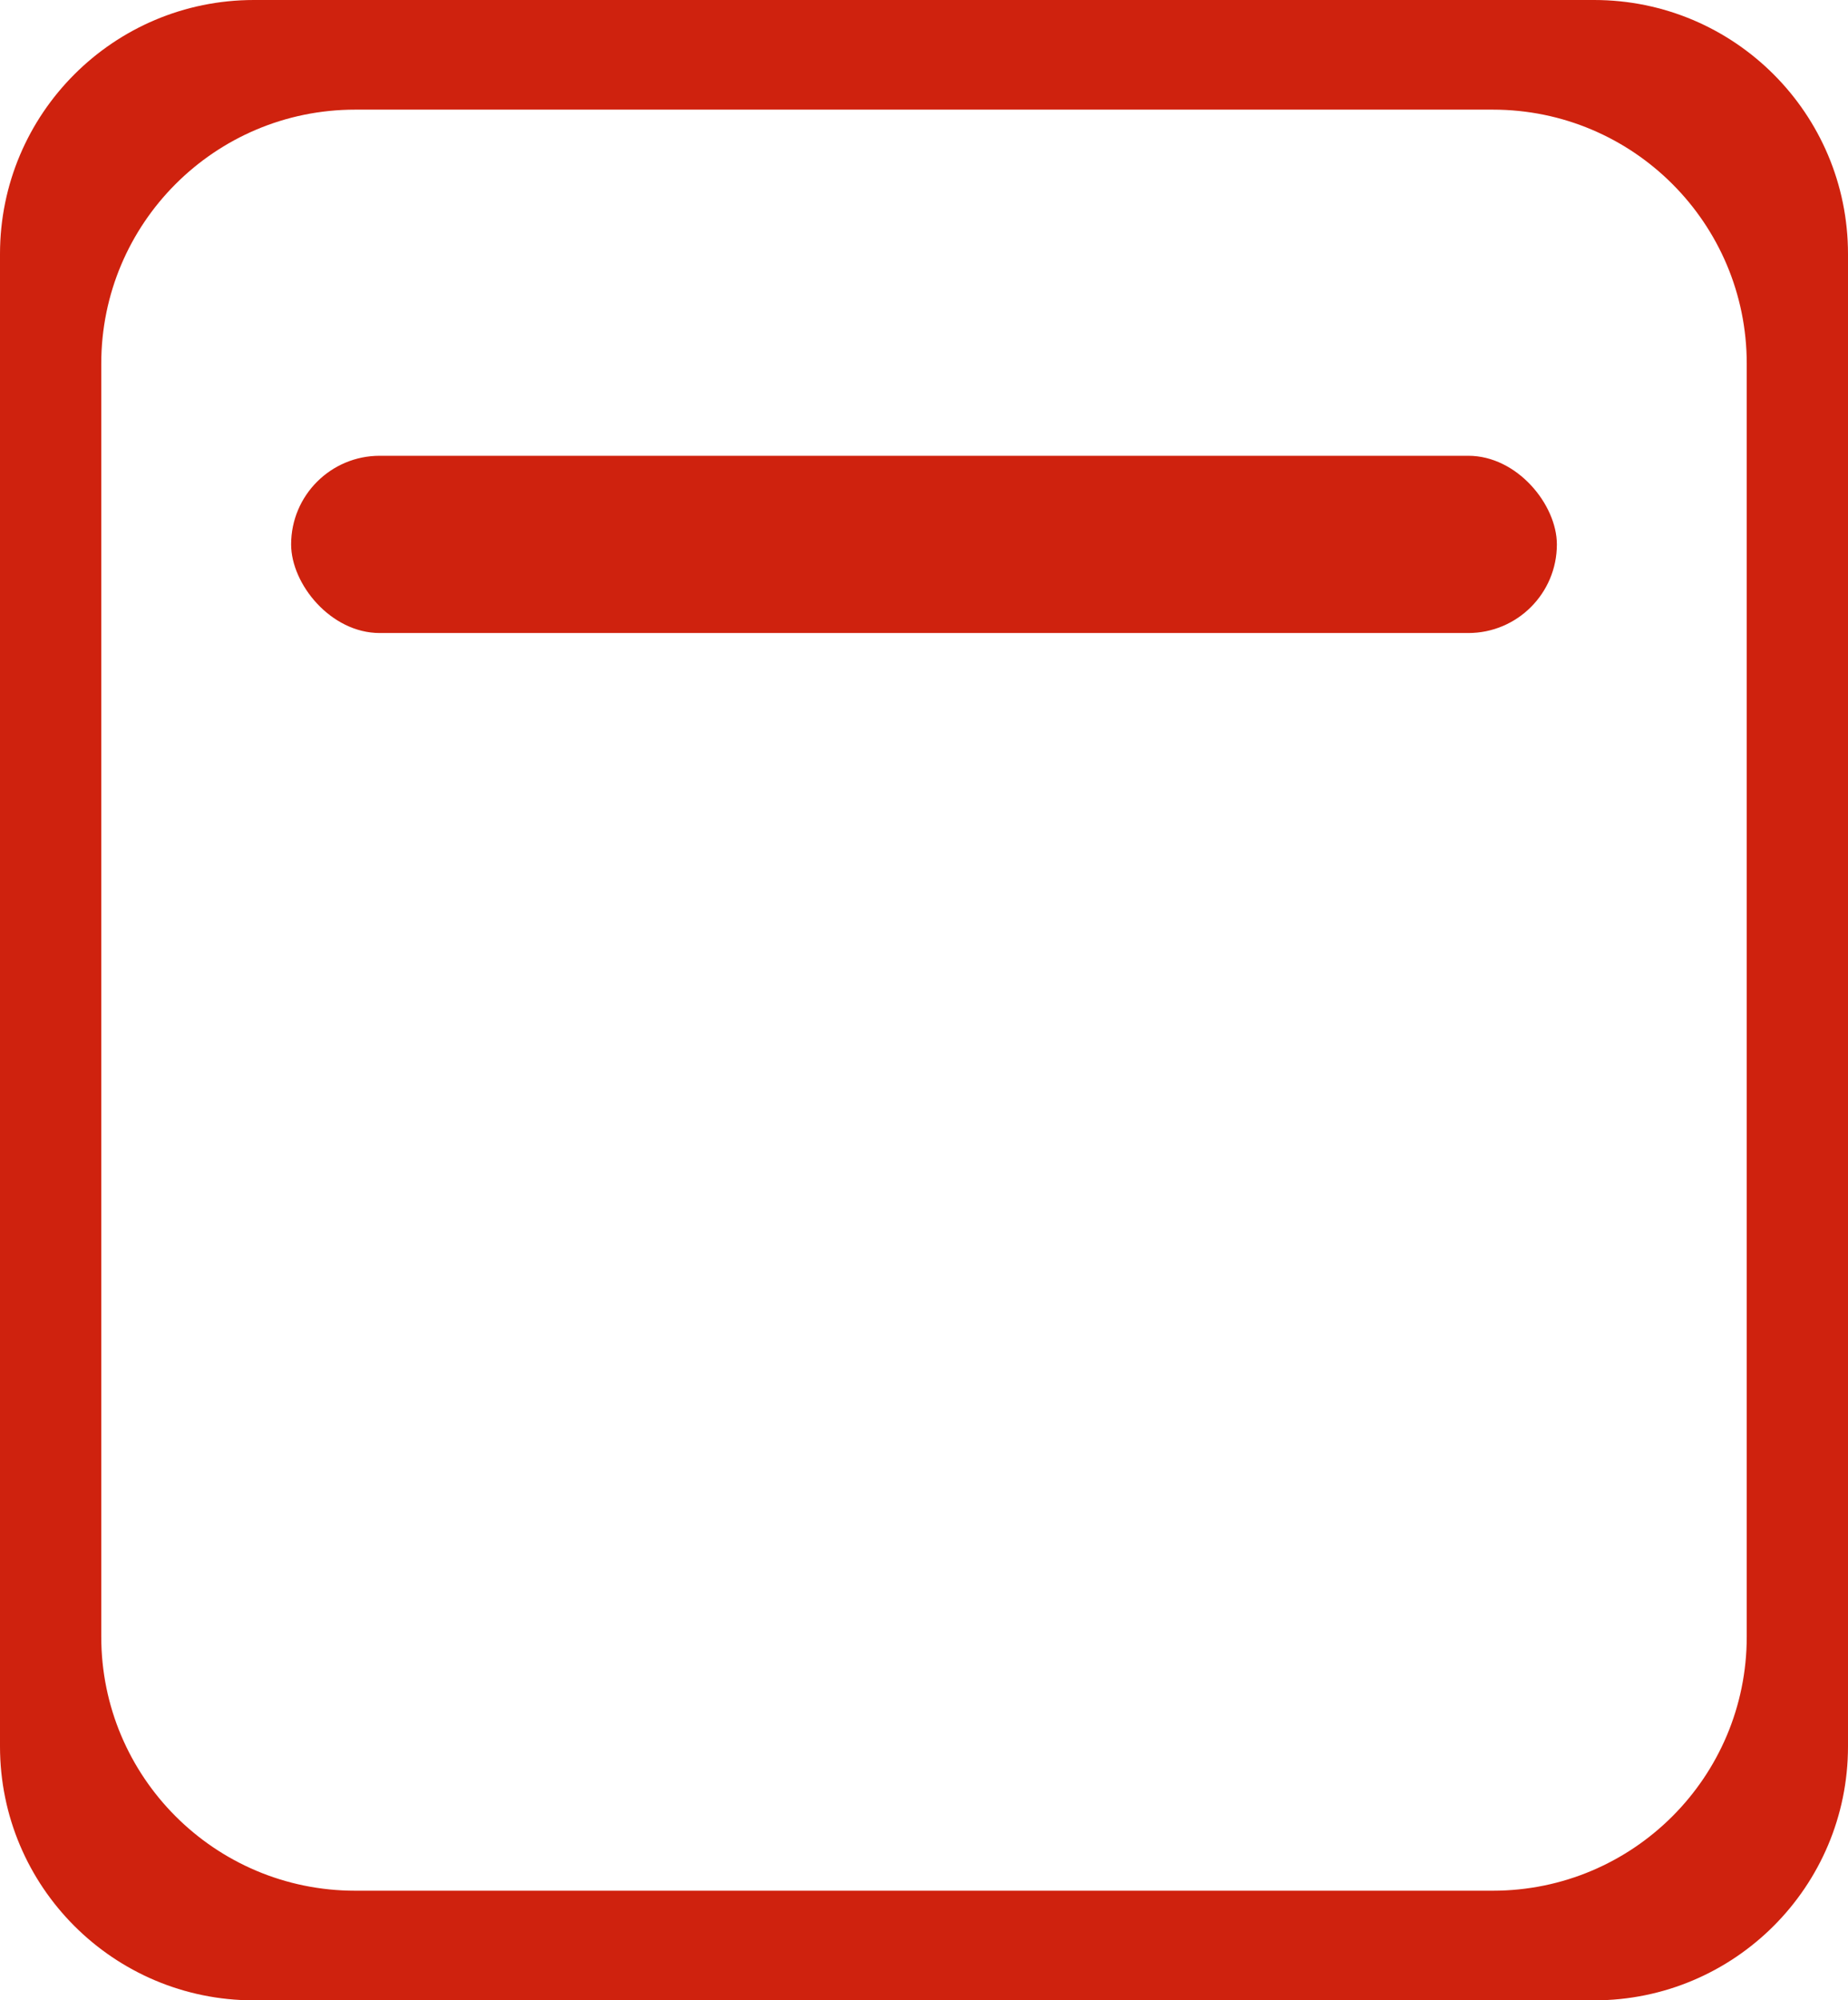
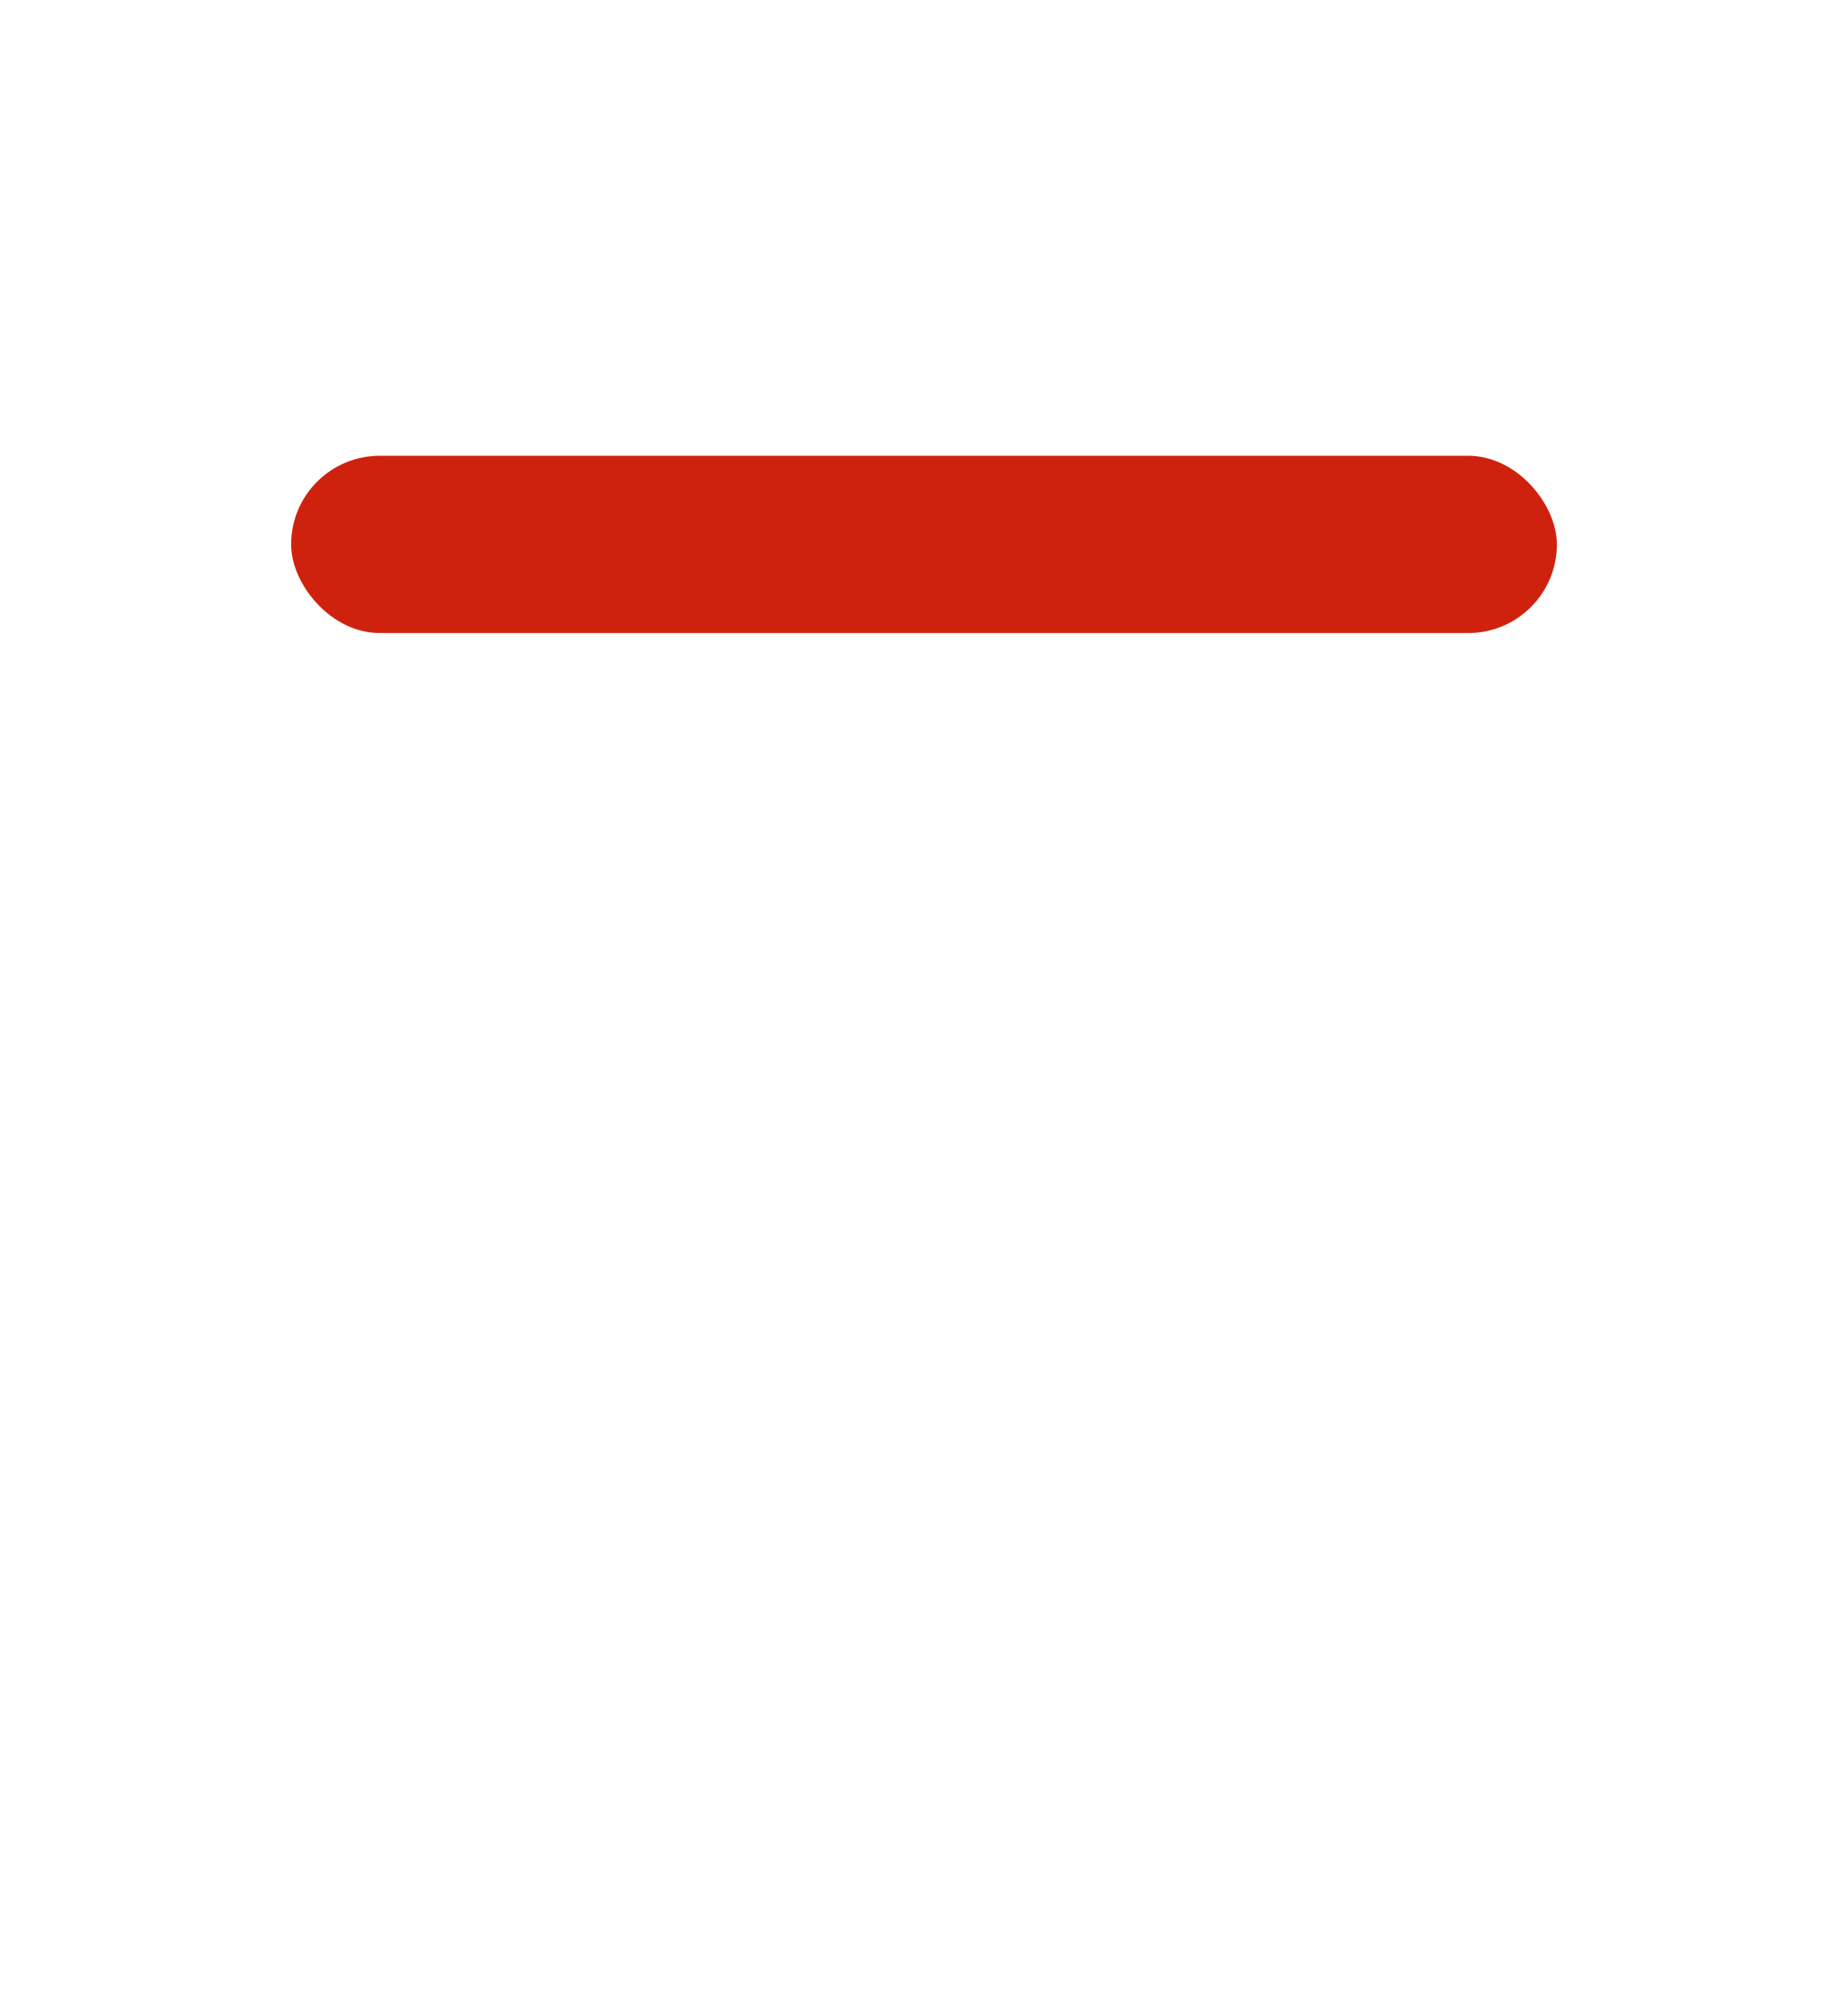
<svg xmlns="http://www.w3.org/2000/svg" id="_レイヤー_2" viewBox="0 0 73 79">
  <defs>
    <style>.cls-1{fill:#cf220e;}</style>
  </defs>
  <g id="_レイヤー_1-2">
-     <path class="cls-1" d="M73,10.03v58.94c0,5.54-4.49,10.03-10.03,10.03H10.03c-5.54,0-10.03-4.49-10.03-10.03V10.03C0,4.49,4.49,0,10.03,0h52.94c5.54,0,10.03,4.49,10.03,10.03ZM58.97,4.33H14.03c-5.54,0-10.03,4.49-10.03,10.03v50.28c0,5.54,4.49,10.03,10.03,10.03h44.94c5.54,0,10.03-4.49,10.03-10.03V14.36c0-5.54-4.49-10.03-10.03-10.03Z" />
    <rect class="cls-1" x="11.5" y="18" width="50" height="7" rx="3.5" ry="3.5" />
  </g>
</svg>